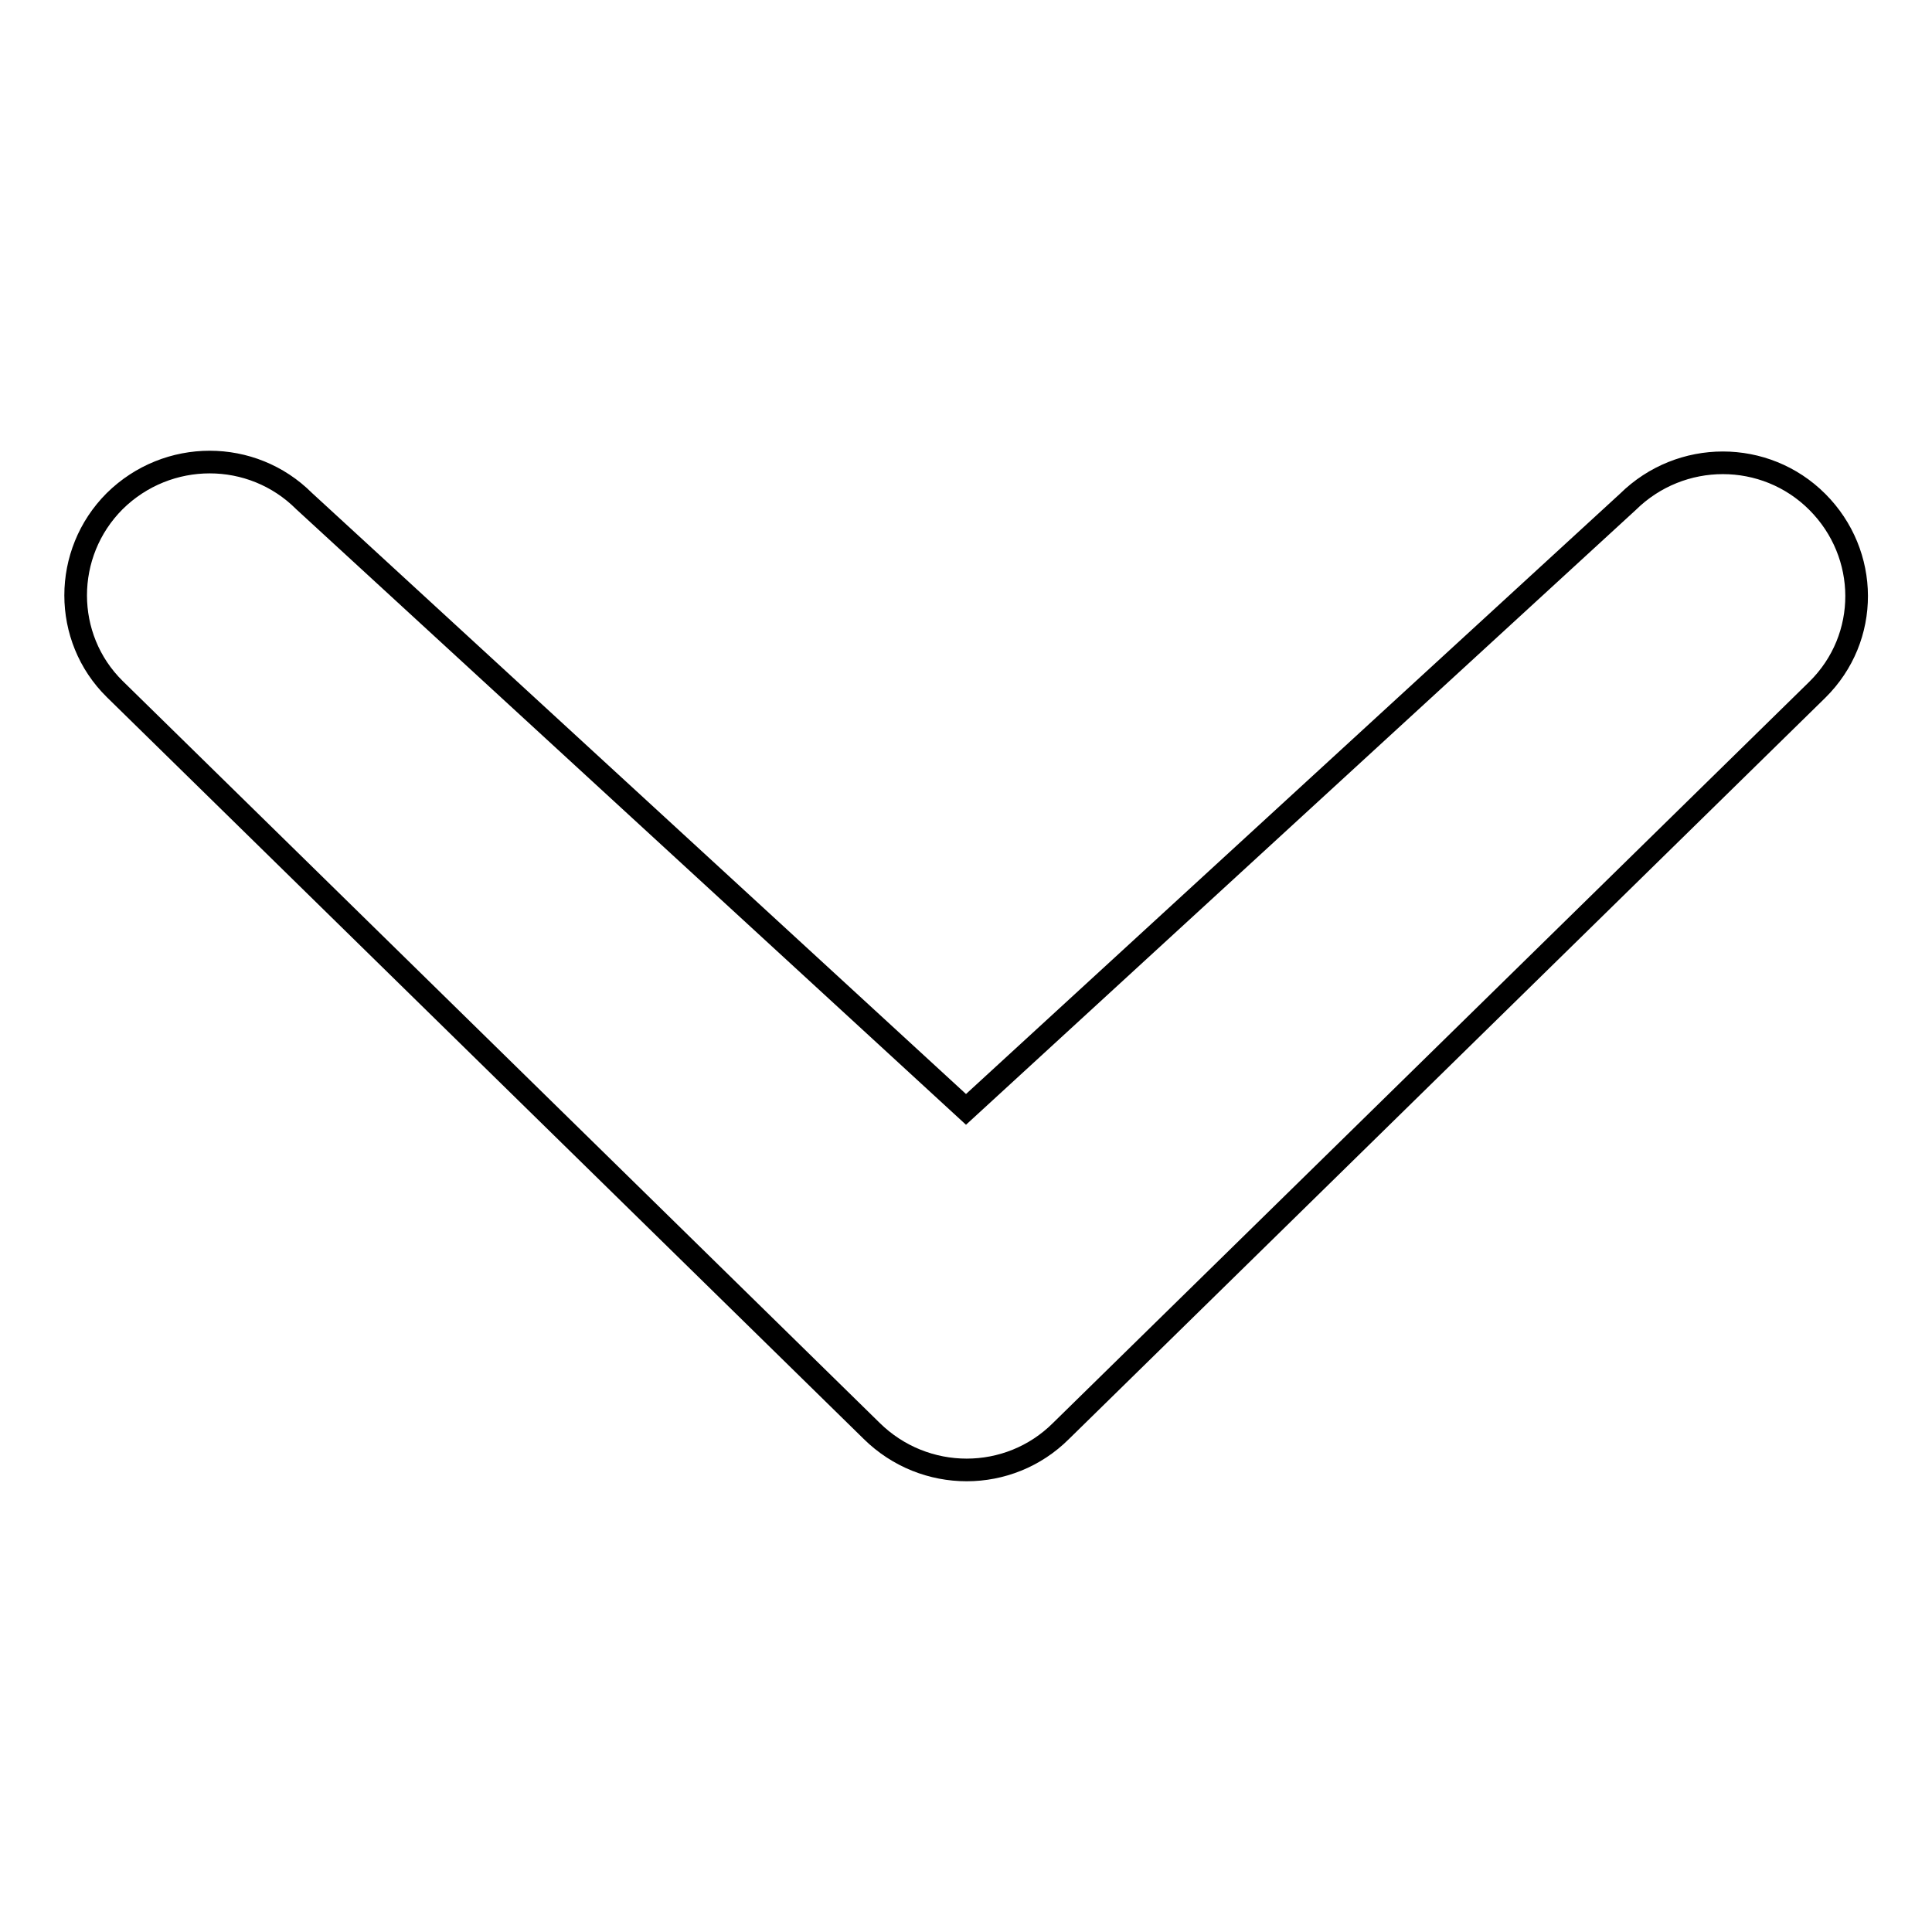
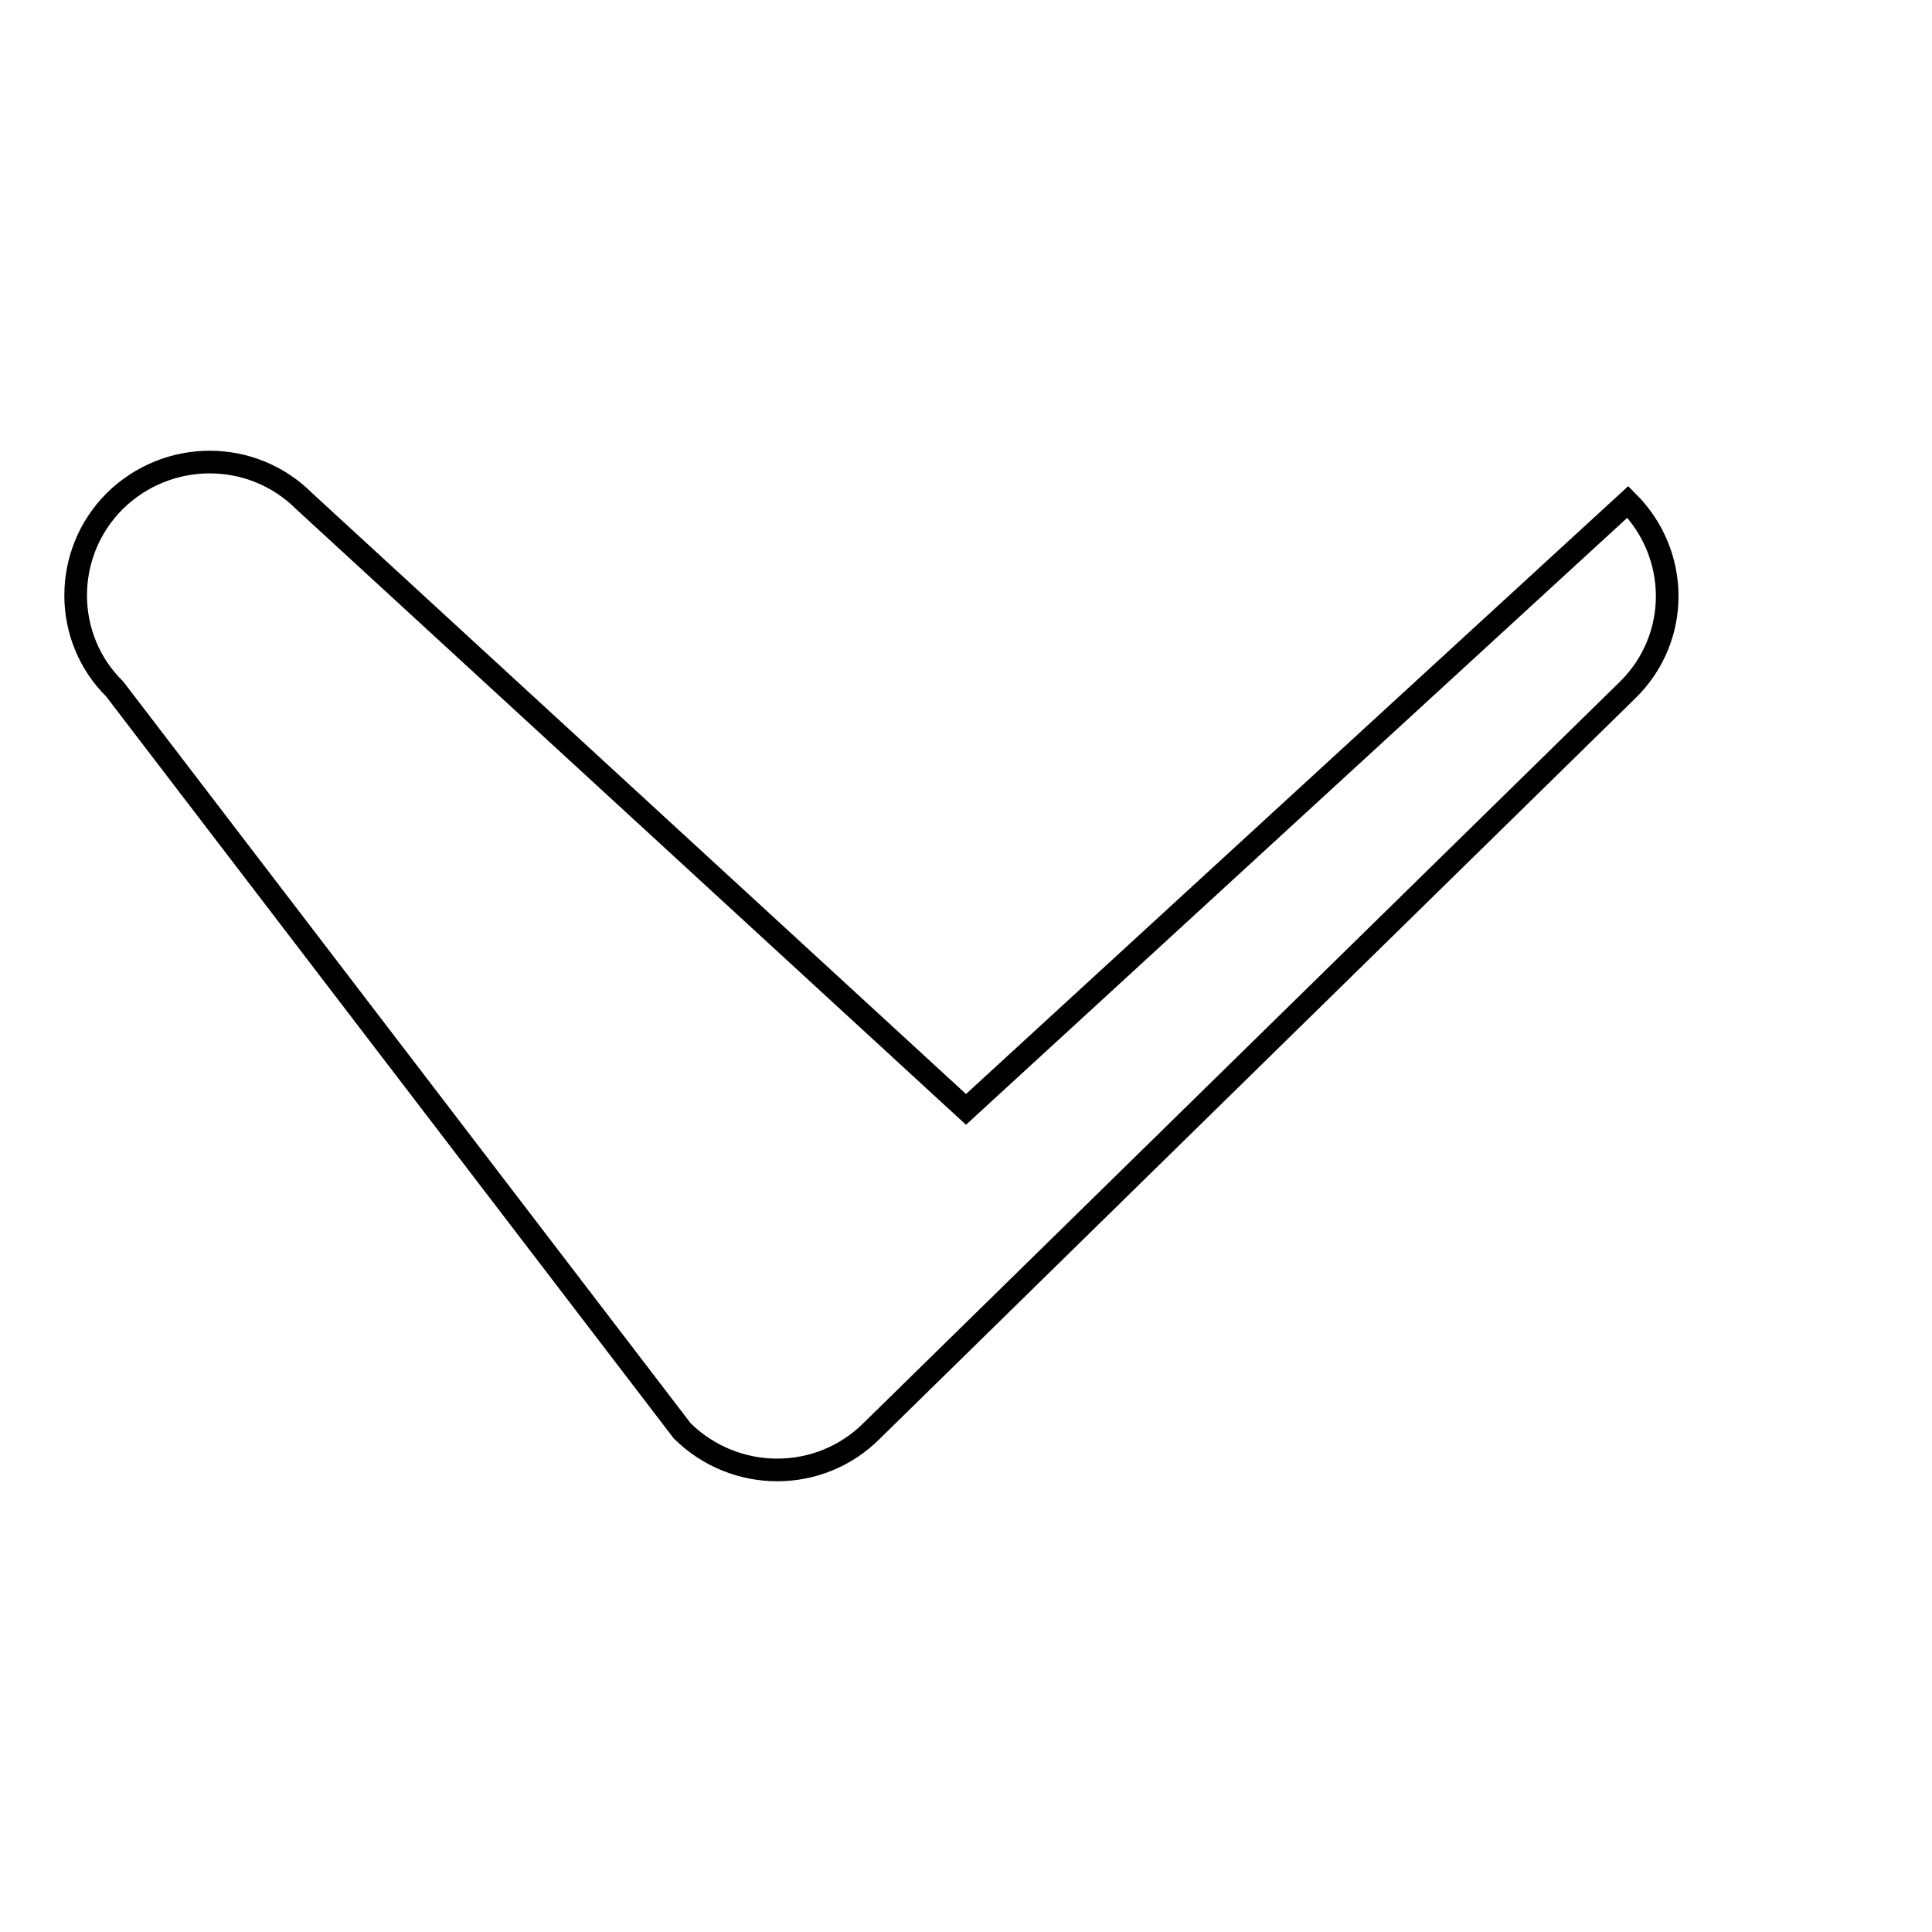
<svg xmlns="http://www.w3.org/2000/svg" version="1.1" x="0px" y="0px" viewBox="0 0 256 256" enable-background="new 0 0 256 256" xml:space="preserve">
  <g>
    <g>
      <g>
-         <path stroke-width="3" fill-opacity="0" stroke="#000000" d="M215.7,66.5c7-6.9,18.2-6.9,25.1,0c6.9,6.9,7,18,0,24.9l-100.2,98.2c-6.9,6.9-18.1,6.9-25.1,0L15.2,91.3c-6.9-6.8-6.9-18,0-24.9c7-6.9,18.2-6.9,25.1,0L128,147L215.7,66.5L215.7,66.5z" />
+         <path stroke-width="3" fill-opacity="0" stroke="#000000" d="M215.7,66.5c6.9,6.9,7,18,0,24.9l-100.2,98.2c-6.9,6.9-18.1,6.9-25.1,0L15.2,91.3c-6.9-6.8-6.9-18,0-24.9c7-6.9,18.2-6.9,25.1,0L128,147L215.7,66.5L215.7,66.5z" />
      </g>
    </g>
  </g>
</svg>